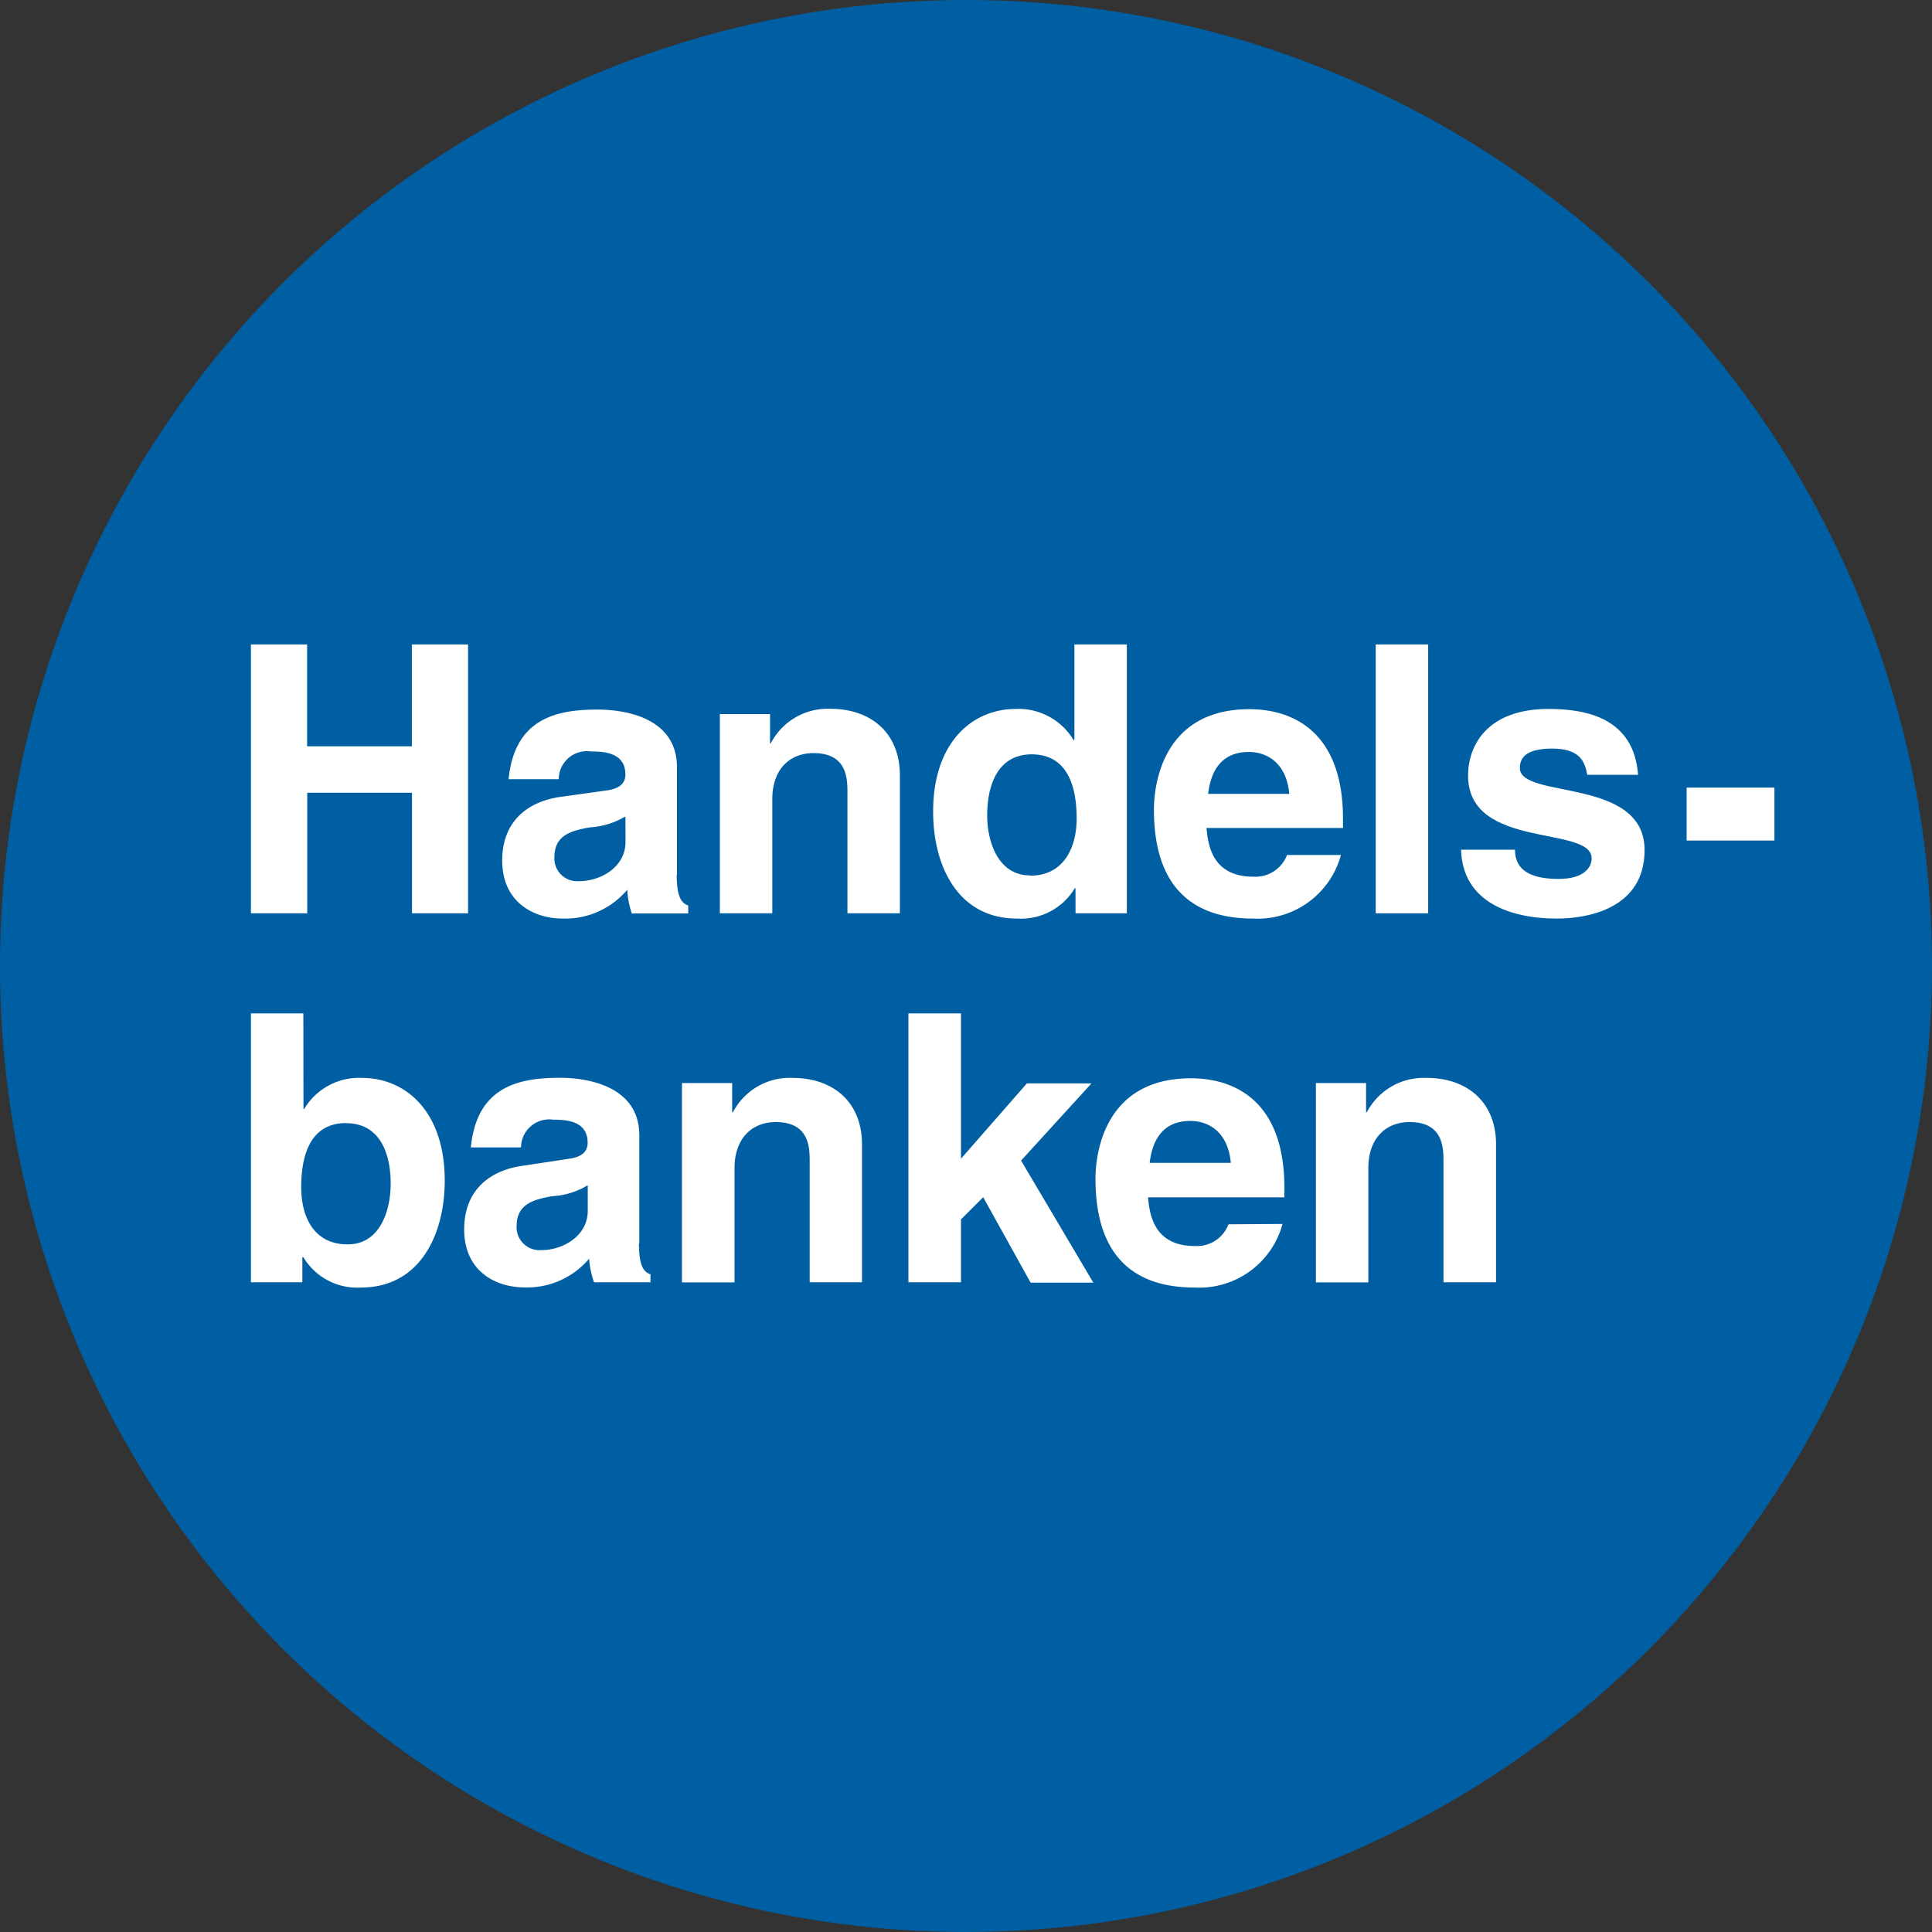
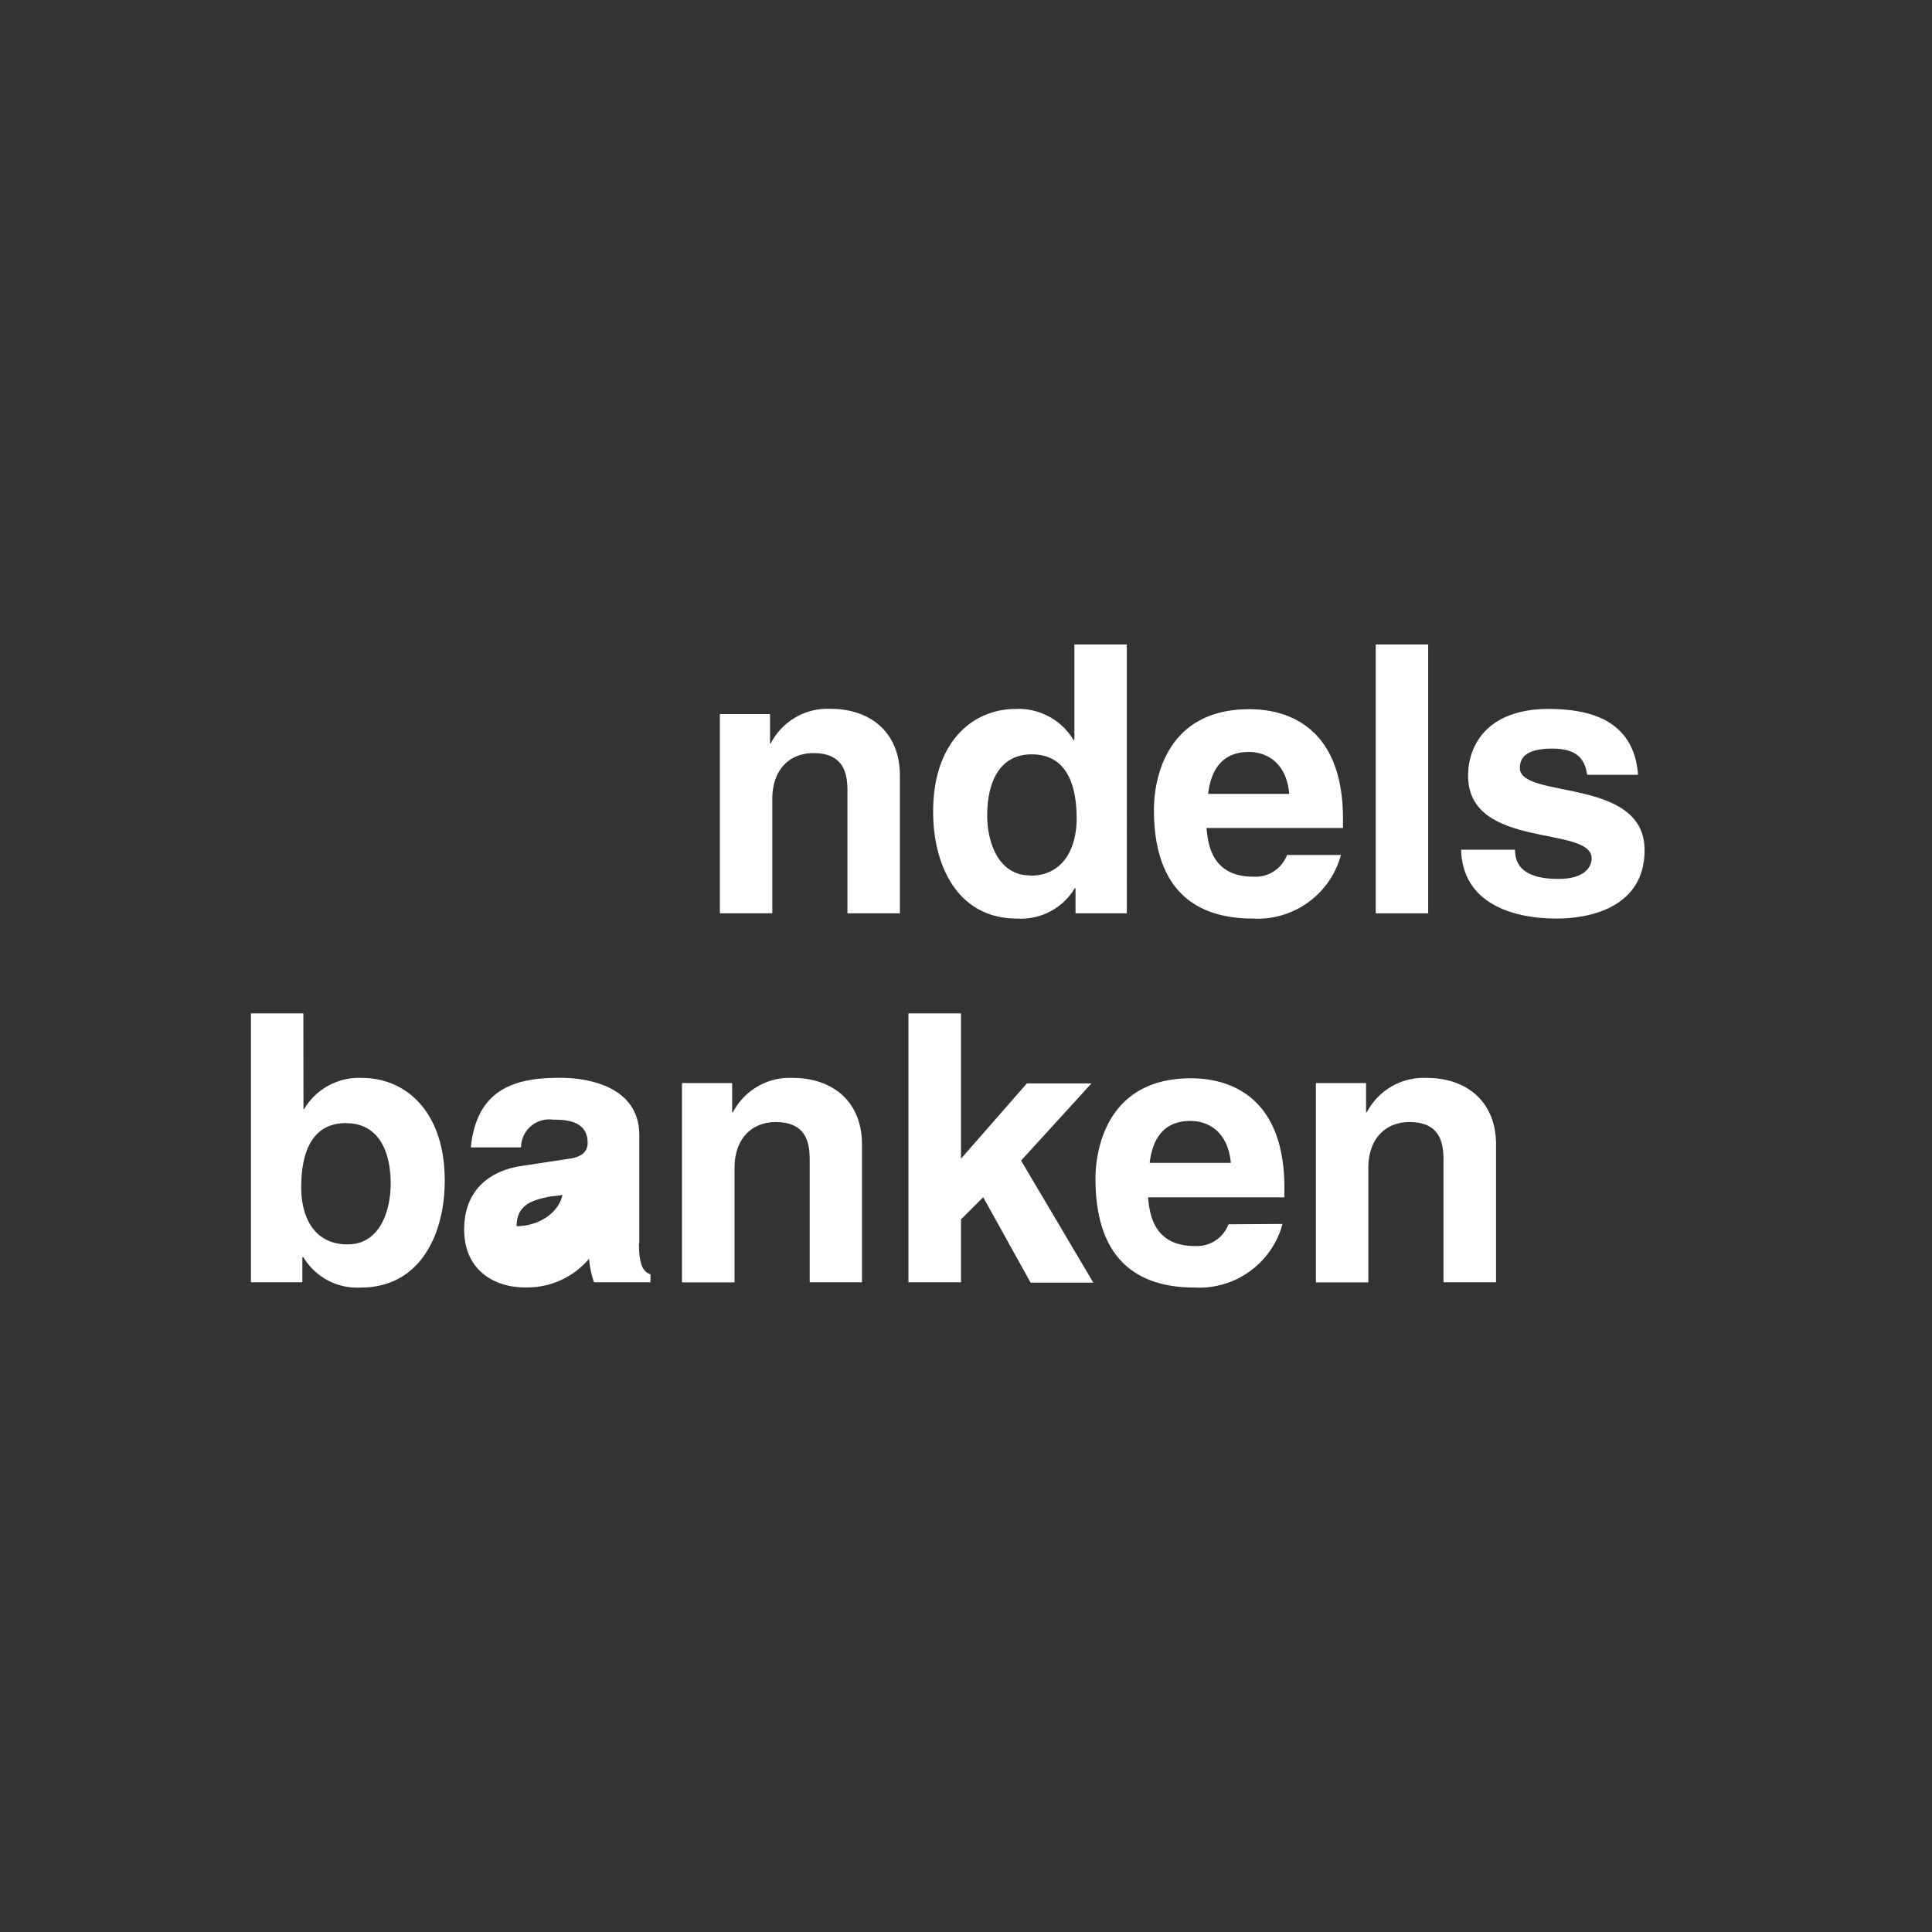
<svg xmlns="http://www.w3.org/2000/svg" id="Layer_1" data-name="Layer 1" viewBox="0 0 154 154">
  <rect x="0" y="0" width="154" height="154" fill="#333333" stroke="none" />
  <defs>
    <style>.cls-1{fill:#005fa2;}.cls-2{fill:#fff;}</style>
  </defs>
  <title>Artboard 16 copy 4</title>
-   <circle class="cls-1" cx="77" cy="77" r="77" />
  <g id="g3">
-     <path id="path5" class="cls-2" d="M24.49 63.19v9.61H20V51.37h4.48v8.12h8.35v-8.12h4.48V72.8h-4.47v-9.61z" />
-     <path id="path7" class="cls-2" d="M53.94 69.7c0 1.88.42 2.3.92 2.48v.63h-4.5a7 7 0 0 1-.36-1.89 6.46 6.46 0 0 1-5.13 2.3c-2.39 0-4.84-1.35-4.84-4.63 0-3.1 2-4.69 4.63-5.07l3.73-.52c.66-.09 1.46-.36 1.46-1.25 0-1.76-1.67-1.85-2.74-1.85a2.24 2.24 0 0 0-2.57 2.21h-4c.48-4.86 3.84-5.55 7.1-5.55 2.24 0 6.32.68 6.32 4.59v8.6zm-4.09-4.62a6.25 6.25 0 0 1-2.83.87c-1.55.27-2.83.65-2.83 2.39a1.82 1.82 0 0 0 1.94 1.9c1.85 0 3.73-1.19 3.73-3.13z" />
    <path id="path9" class="cls-2" d="M71.73 72.8h-4.18v-9.64c0-1.16-.06-3.13-2.71-3.13-1.85 0-3.28 1.25-3.28 3.67v9.1h-4.18V56.92h4v2.33h.06a5.1 5.1 0 0 1 4.77-2.75c3.1 0 5.52 1.82 5.52 5.31v11z" />
    <path id="path11" class="cls-2" d="M89.82 72.8h-4.09v-2h-.06a5 5 0 0 1-4.6 2.42c-4.71 0-6.69-4.18-6.69-8.53 0-5.5 3.11-8.18 6.59-8.18A5.11 5.11 0 0 1 85.58 59h.06v-7.63h4.18V72.8zm-7.7-3c2.65 0 3.7-2.21 3.7-4.56 0-2.54-.72-5.11-3.58-5.11-2.66 0-3.55 2.36-3.55 4.87-.01 1.86.74 4.78 3.43 4.78z" />
    <path id="path13" class="cls-2" d="M106.89 68.14a6.88 6.88 0 0 1-7 5.08c-4.47 0-7.91-2.15-7.91-8.69 0-1.91.66-8 7.61-8 3.13 0 7.46 1.49 7.46 8.74V66H96.17c.12 1.19.36 3.88 3.73 3.88a2.69 2.69 0 0 0 2.69-1.73h4.3zm-4.12-4.86c-.24-2.57-1.88-3.34-3.22-3.34-2 0-3 1.25-3.25 3.34z" />
    <path id="path15" class="cls-2" d="M113.84 72.8h-4.18V51.37h4.18z" />
-     <path id="path15-2" data-name="path15" class="cls-2" d="M141.44 62.78V67h-7v-4.22z" />
    <path id="path17" class="cls-2" d="M126.52 61.76c-.18-1-.54-2.09-2.8-2.09s-2.57.87-2.57 1.55c0 2.51 9.94.69 9.94 6.54 0 4.63-4.47 5.46-7 5.46-3.61 0-7.51-1.26-7.63-5.49h4.3c0 1.35.84 2.33 3.46 2.33 2.15 0 2.65-1 2.65-1.64 0-2.66-9.85-.66-9.85-6.6 0-2.33 1.46-5.31 6.42-5.31 3.1 0 6.8.78 7.13 5.25z" />
    <path id="path19" class="cls-2" d="M24.19 88.39h.06a5.09 5.09 0 0 1 4.6-2.47c3.49 0 6.6 2.68 6.6 8.18 0 4.35-2 8.53-6.68 8.53a5 5 0 0 1-4.59-2.42h-.08v2H20V80.78h4.18zm3.4 1.13c-2.86 0-3.58 2.57-3.58 5.11 0 2.36 1 4.56 3.7 4.56s3.43-2.92 3.43-4.8c.01-2.51-.89-4.86-3.55-4.86z" />
-     <path id="path21" class="cls-2" d="M50.93 99.1c0 1.89.42 2.3.92 2.48v.63h-4.5a7 7 0 0 1-.39-1.88 6.47 6.47 0 0 1-5.13 2.29c-2.39 0-4.83-1.34-4.83-4.62 0-3.11 2-4.69 4.62-5.07l3.76-.57c.66-.09 1.46-.36 1.46-1.26 0-1.76-1.68-1.85-2.74-1.85a2.25 2.25 0 0 0-2.57 2.21h-4c.48-4.87 3.84-5.55 7.1-5.55 2.24 0 6.33.68 6.33 4.59v8.6zm-4.09-4.62a6.1 6.1 0 0 1-2.83.87c-1.55.27-2.83.66-2.83 2.39a1.83 1.83 0 0 0 1.94 1.91c1.85 0 3.73-1.2 3.73-3.13v-2z" />
+     <path id="path21" class="cls-2" d="M50.93 99.1c0 1.89.42 2.3.92 2.48v.63h-4.5a7 7 0 0 1-.39-1.88 6.47 6.47 0 0 1-5.13 2.29c-2.39 0-4.83-1.34-4.83-4.62 0-3.11 2-4.69 4.62-5.07l3.76-.57c.66-.09 1.46-.36 1.46-1.26 0-1.76-1.68-1.85-2.74-1.85a2.25 2.25 0 0 0-2.57 2.21h-4c.48-4.87 3.84-5.55 7.1-5.55 2.24 0 6.33.68 6.33 4.59v8.6zm-4.09-4.62a6.1 6.1 0 0 1-2.83.87c-1.55.27-2.83.66-2.83 2.39c1.85 0 3.73-1.2 3.73-3.13v-2z" />
    <path id="path23" class="cls-2" d="M68.72 102.21h-4.18v-9.64c0-1.16-.06-3.13-2.71-3.13-1.85 0-3.28 1.26-3.28 3.67v9.11h-4.19V86.33h4v2.33h.06a5.11 5.11 0 0 1 4.77-2.74c3.11 0 5.52 1.82 5.52 5.31v11z" />
    <path id="path25" class="cls-2" d="M76.6 102.21h-4.19V80.78h4.19v11.58l5.25-6H87l-5.61 6.15 5.76 9.73h-5l-3.78-6.81-1.77 1.77z" />
    <path id="path27" class="cls-2" d="M102.23 97.56a6.87 6.87 0 0 1-7 5.07c-4.48 0-7.91-2.14-7.91-8.68 0-1.91.66-8 7.61-8 3.13 0 7.45 1.49 7.45 8.74v.75H91.51c.12 1.19.36 3.88 3.73 3.88a2.68 2.68 0 0 0 2.68-1.73zm-4.12-4.87c-.24-2.57-1.88-3.34-3.22-3.34-2 0-3 1.25-3.25 3.34z" />
    <path id="path29" class="cls-2" d="M119.24 102.21h-4.18v-9.64c0-1.16-.06-3.13-2.71-3.13-1.85 0-3.28 1.26-3.28 3.67v9.11h-4.18V86.33h4v2.33h.06a5.12 5.12 0 0 1 4.78-2.74c3.1 0 5.52 1.82 5.52 5.31v11z" />
  </g>
</svg>